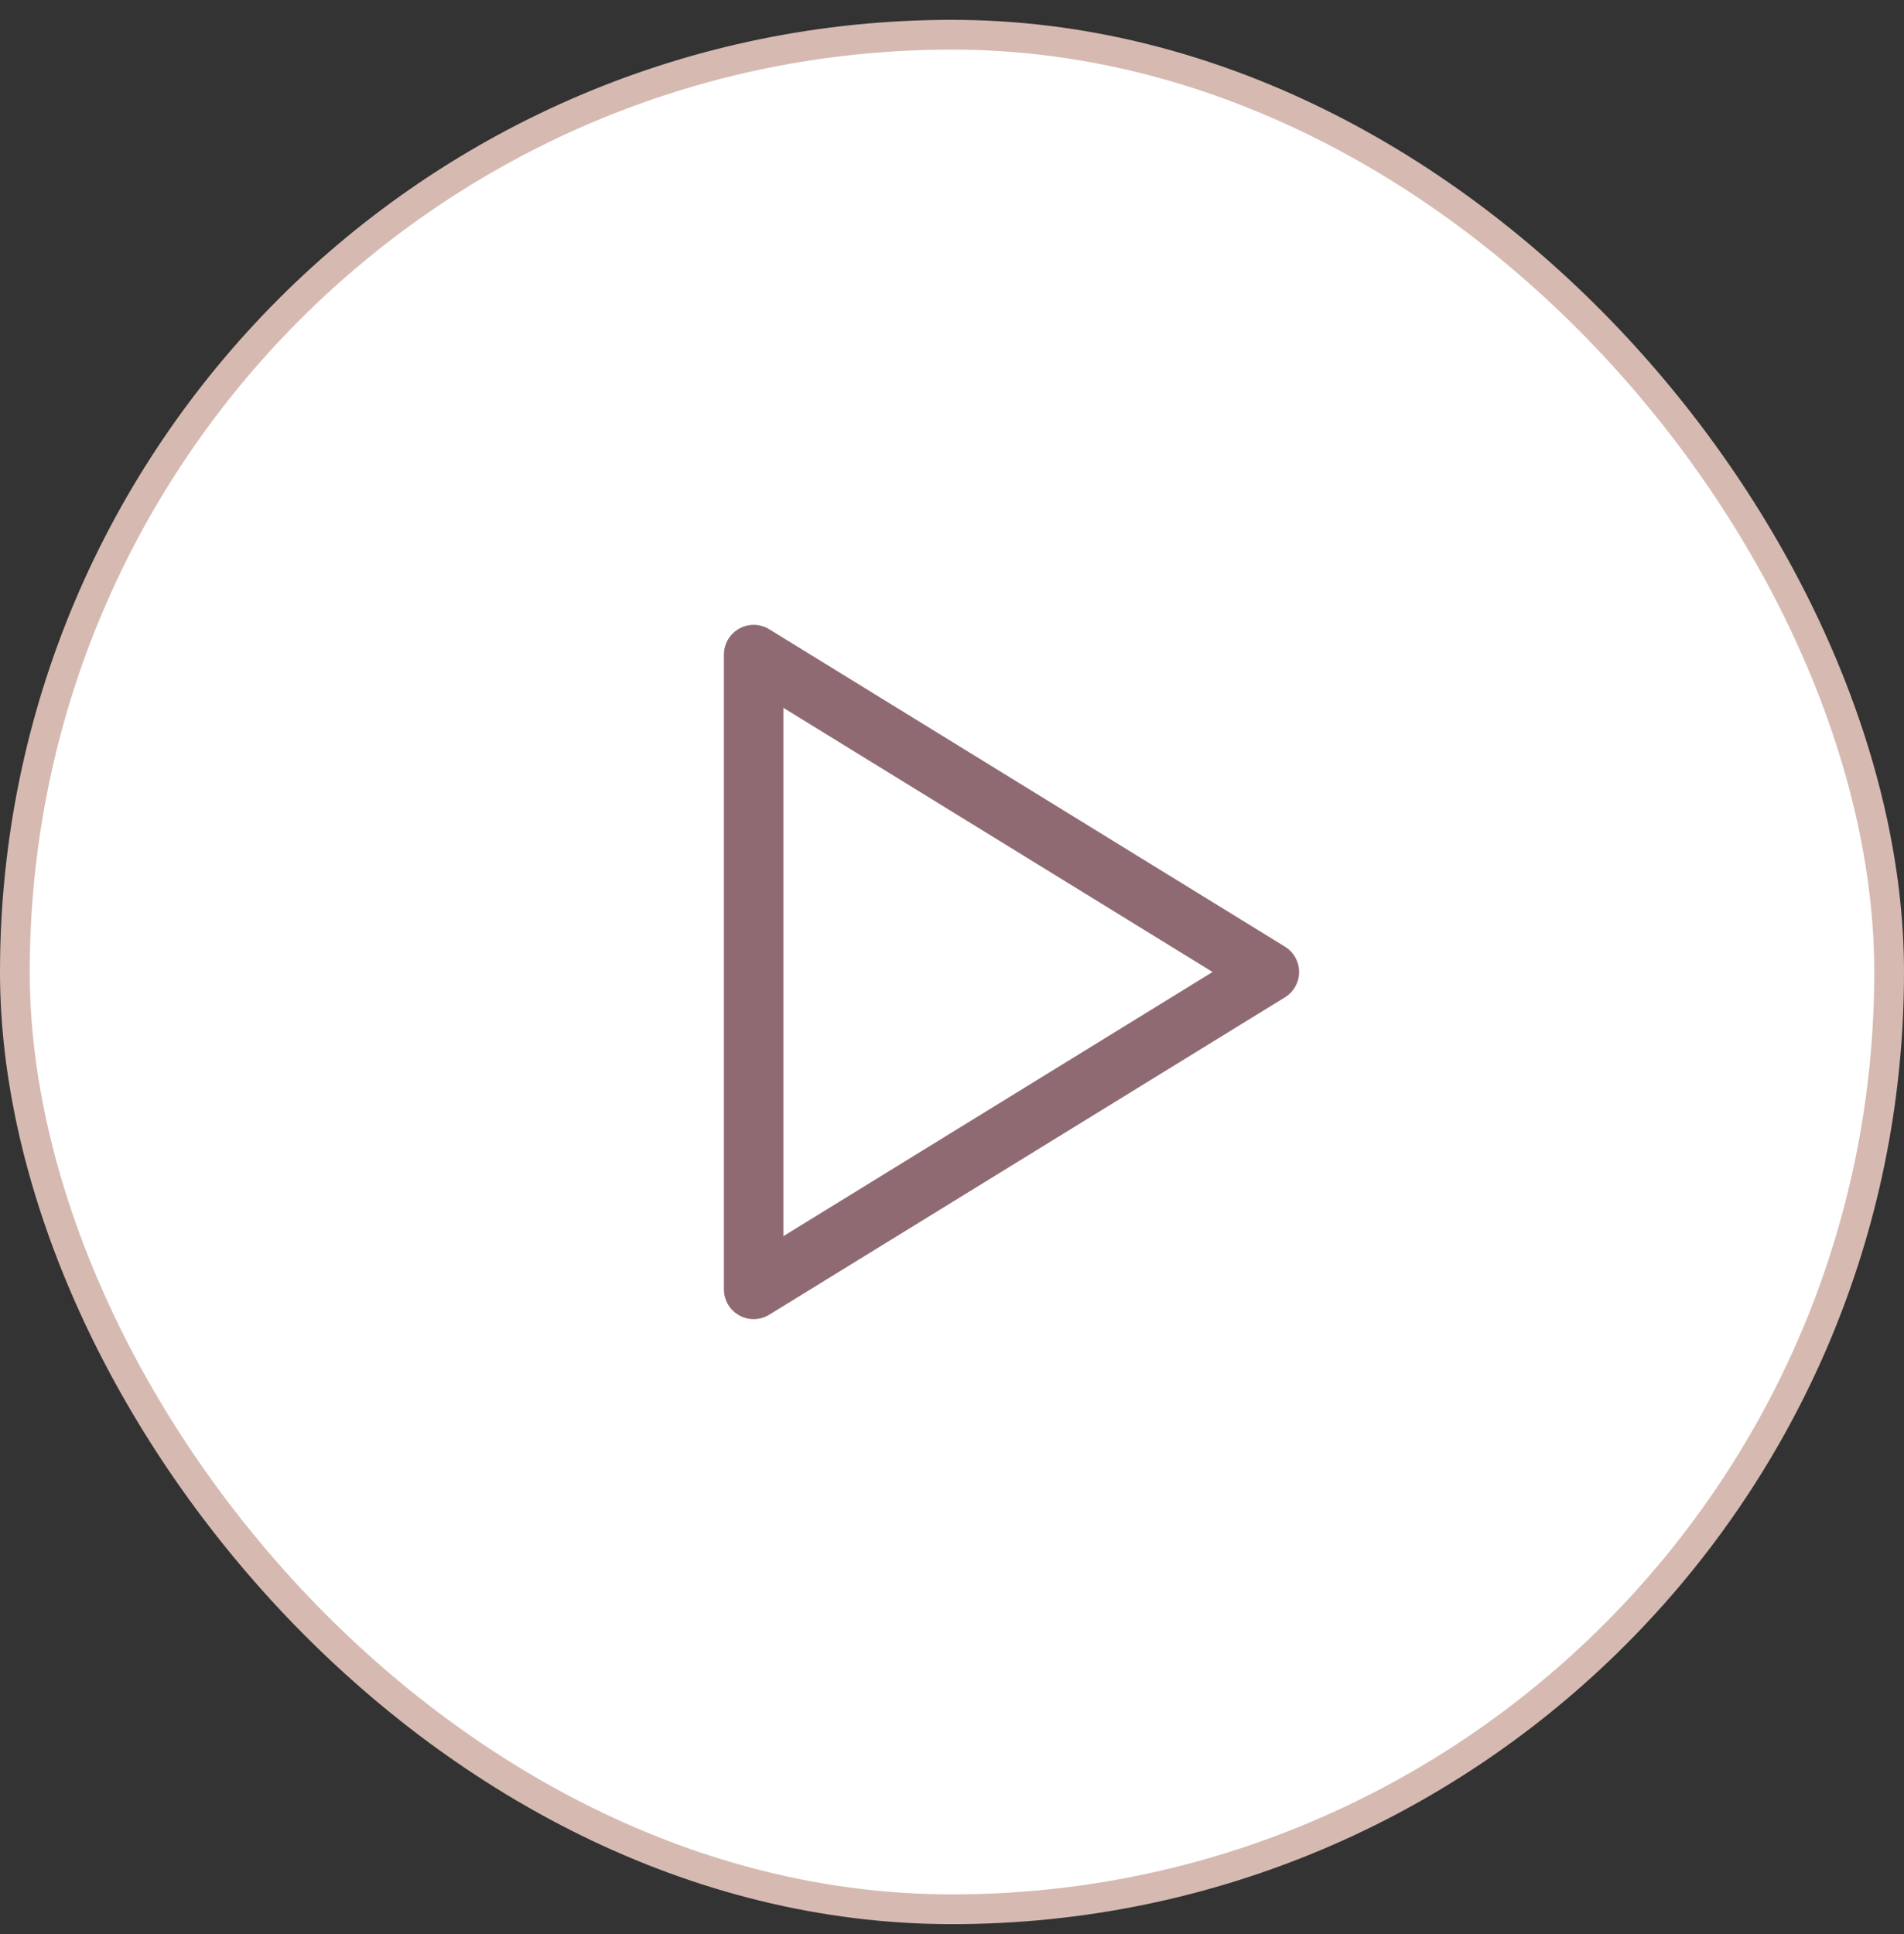
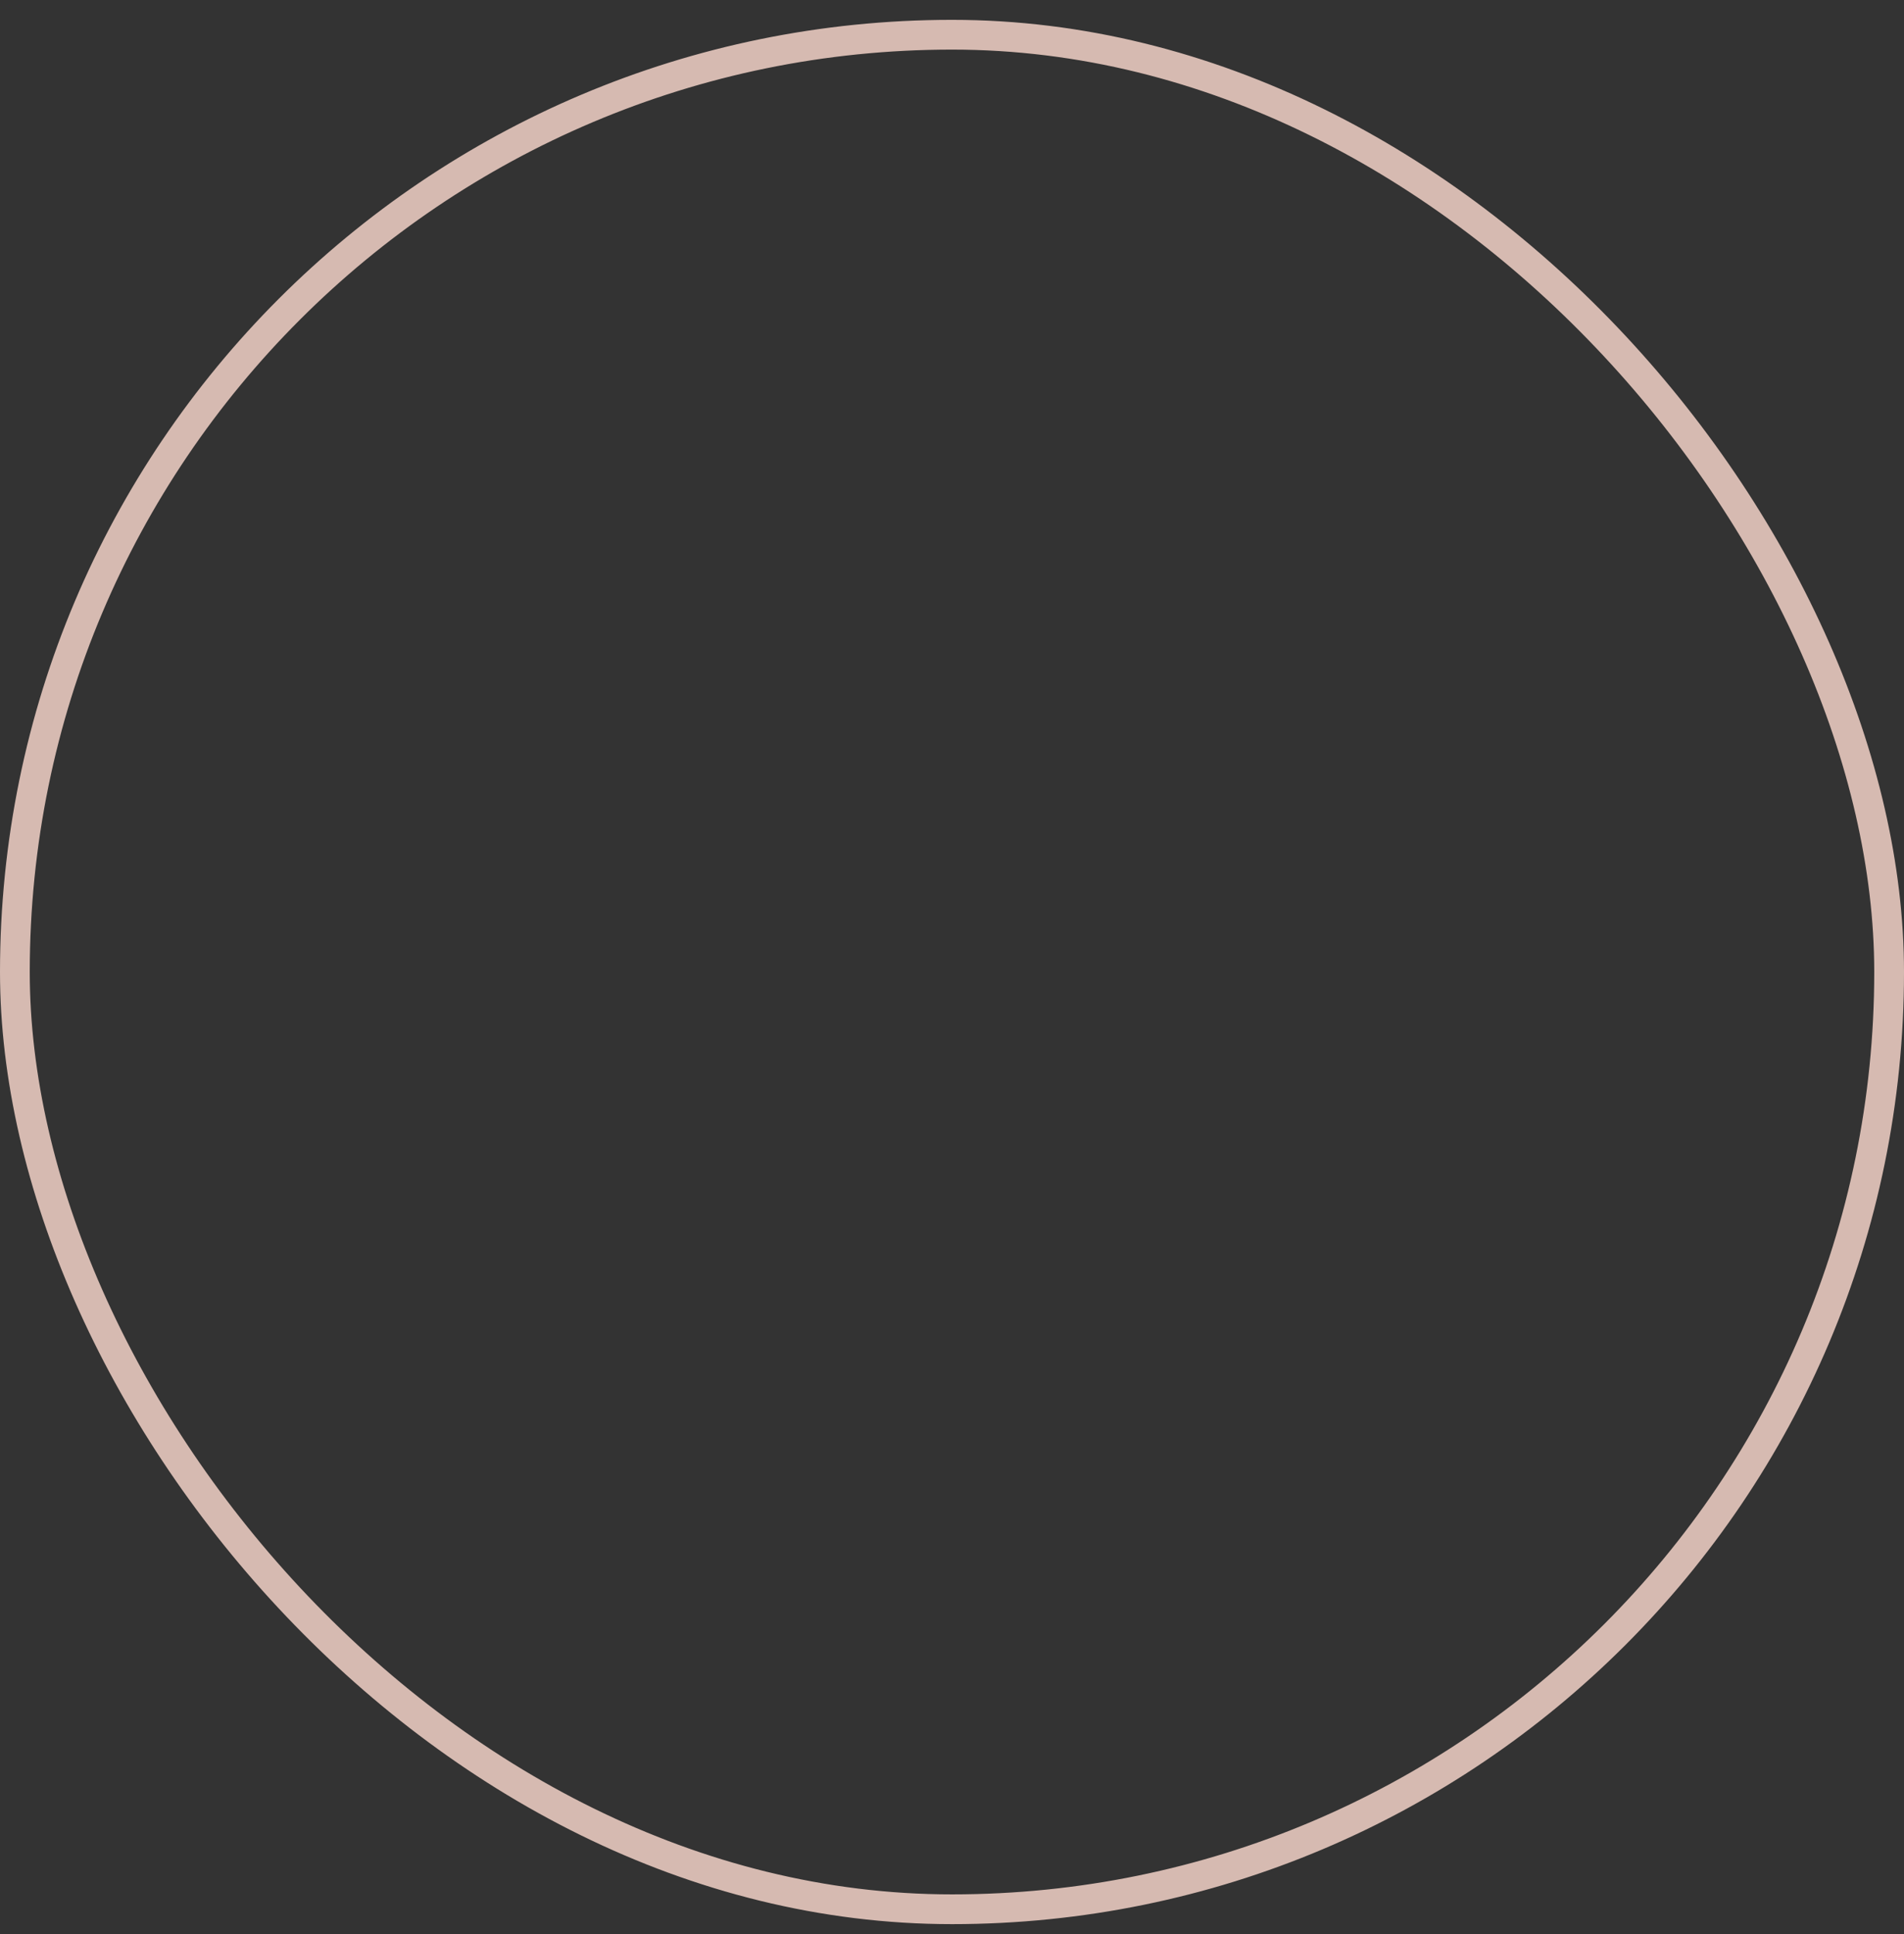
<svg xmlns="http://www.w3.org/2000/svg" fill="none" viewBox="0 0 64 65" height="65" width="64">
  <rect x="0" y="0" width="64" height="65" fill="#333333" stroke="none" />
-   <rect fill="white" rx="31.5" height="63" width="63" y="1.167" x="0.5" />
  <rect stroke="#D6BAB1" rx="31.5" height="63" width="63" y="1.167" x="0.5" />
  <g clip-path="url(#clip0_4065_558)">
    <g clip-path="url(#clip1_4065_558)">
-       <path stroke-linejoin="round" stroke-linecap="round" stroke-width="2" stroke="#906A73" d="M25.333 22V43.334L42.667 32.667L25.333 22Z" />
-     </g>
+       </g>
  </g>
  <defs>
    <clipPath id="clip0_4065_558">
      <rect transform="translate(16 16.667)" fill="white" height="32" width="32" />
    </clipPath>
    <clipPath id="clip1_4065_558">
      <rect transform="translate(16 16.667)" fill="white" height="32" width="32" />
    </clipPath>
  </defs>
</svg>